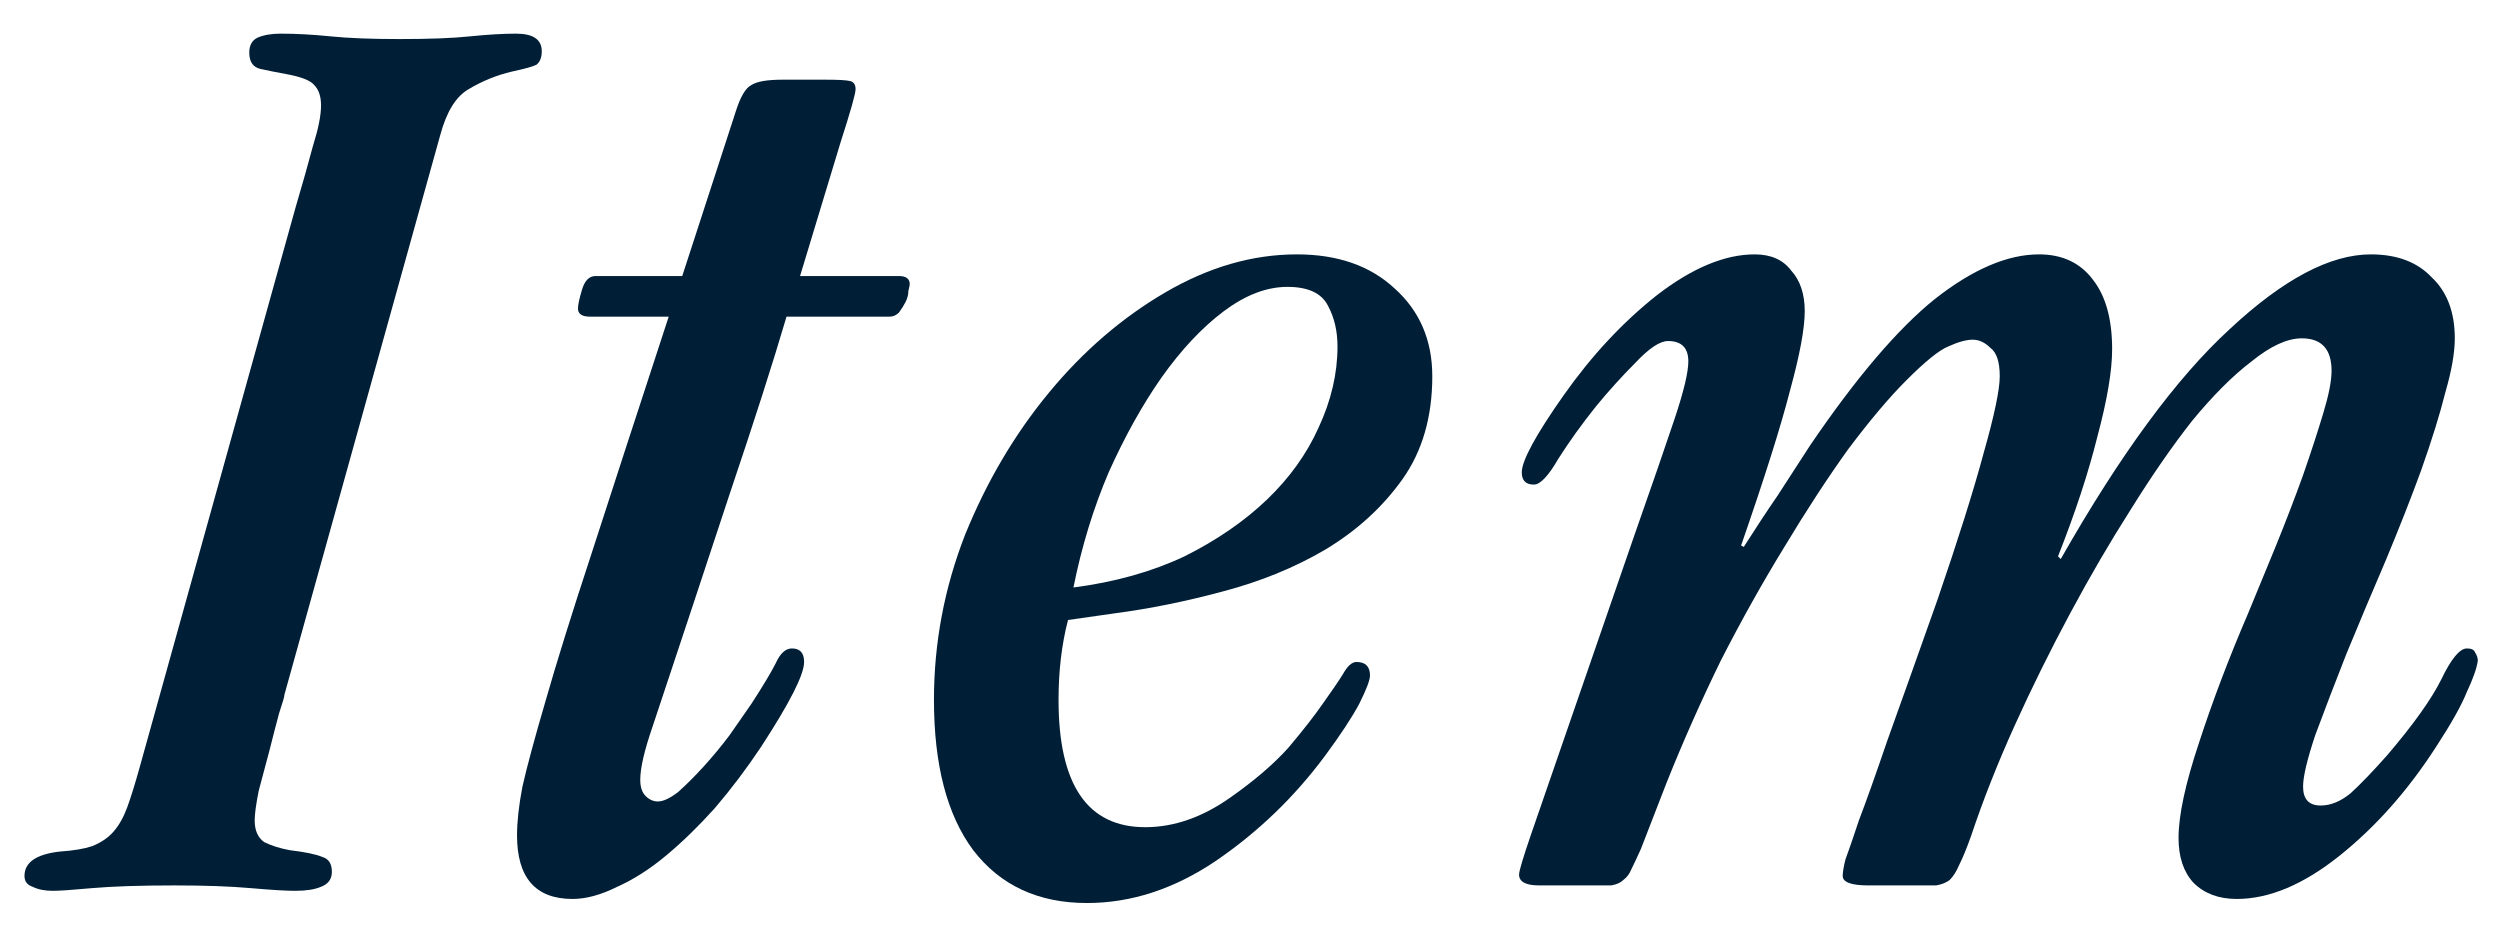
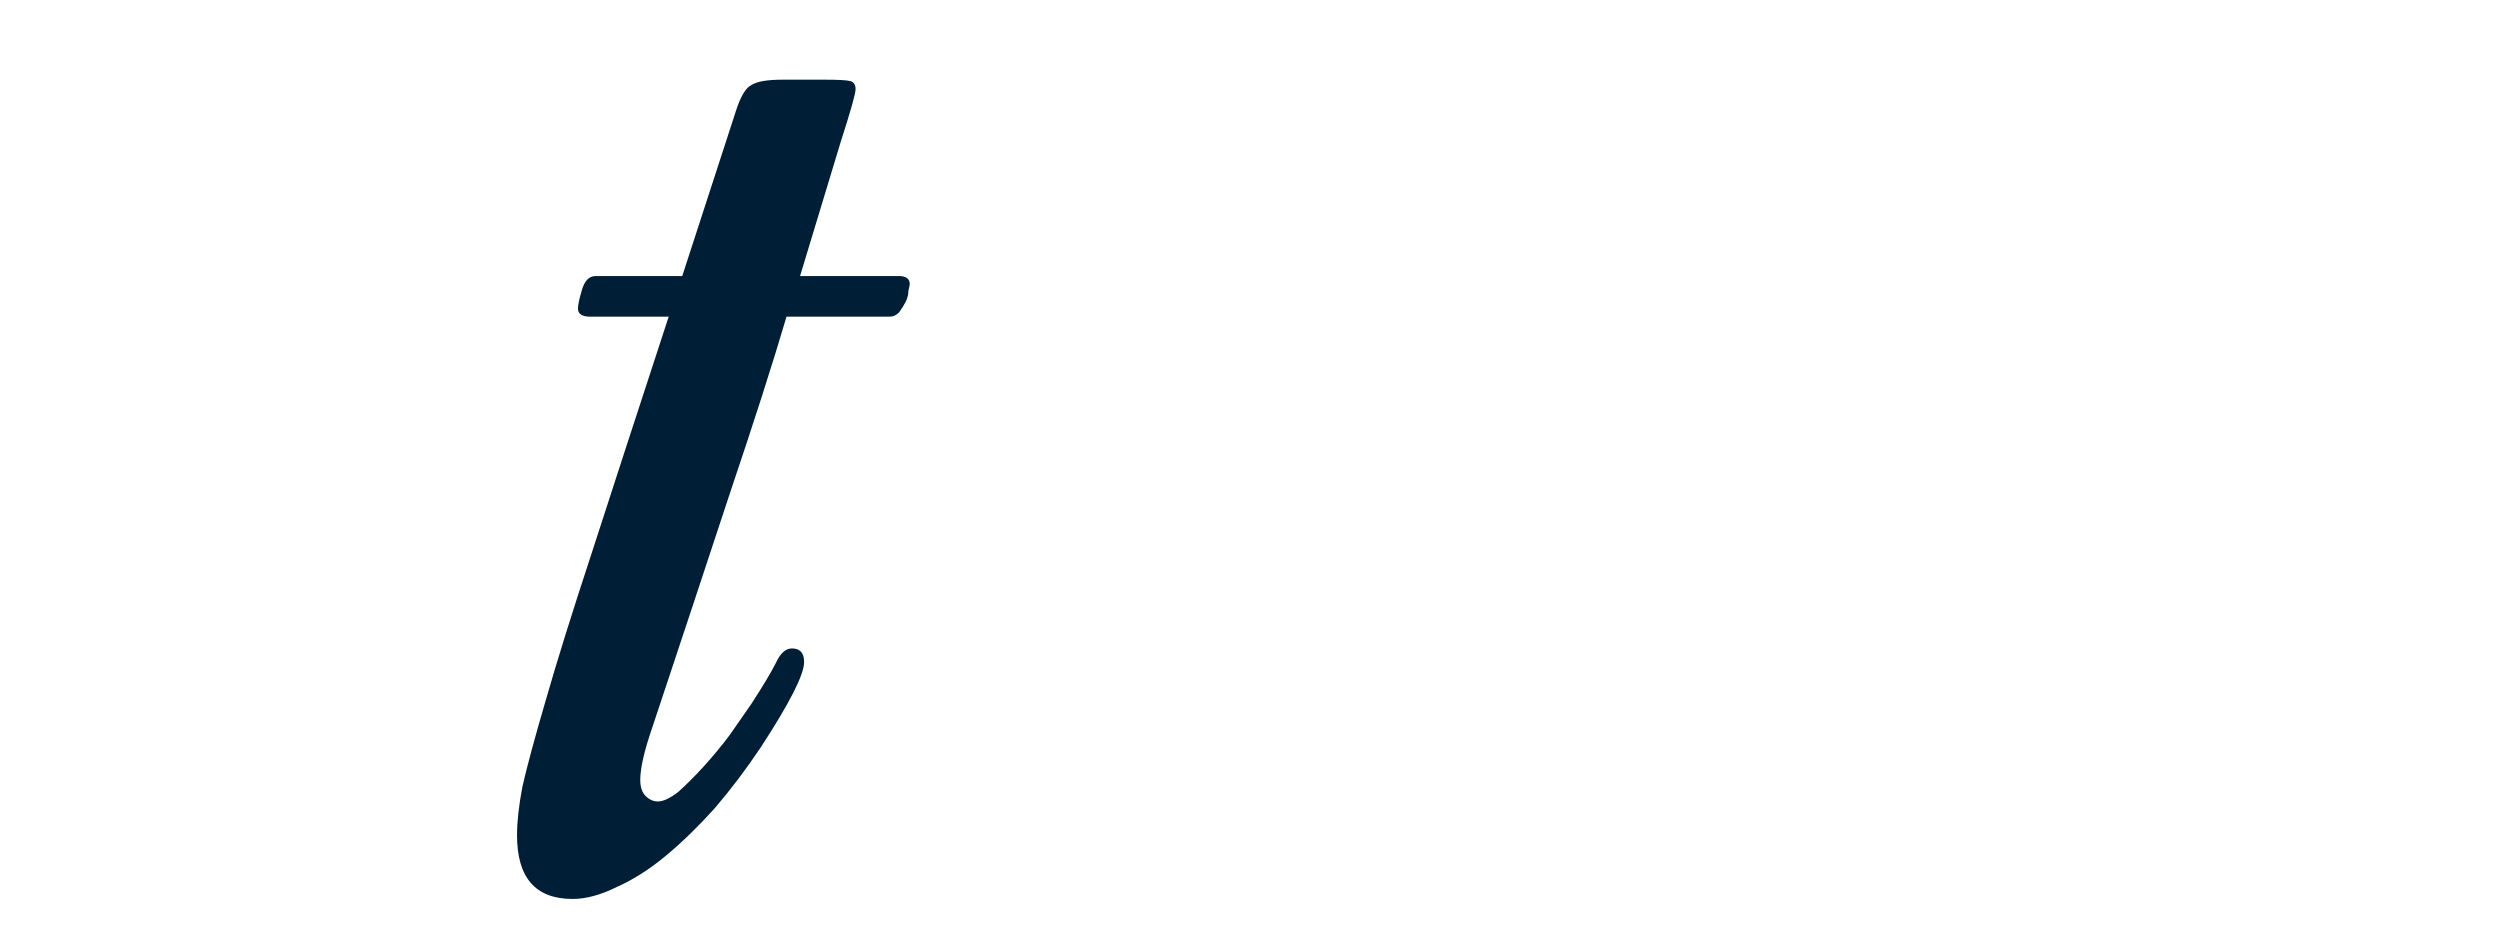
<svg xmlns="http://www.w3.org/2000/svg" viewBox="0 0 48 18" fill="none">
-   <path d="M33.69 4.884C34.002 4.884 34.236 4.988 34.392 5.196C34.565 5.387 34.651 5.647 34.651 5.976C34.651 6.305 34.556 6.817 34.365 7.51C34.192 8.186 33.88 9.174 33.429 10.474L33.481 10.5C33.69 10.171 33.906 9.841 34.132 9.512C34.357 9.165 34.565 8.845 34.755 8.55C35.639 7.25 36.437 6.314 37.148 5.742C37.876 5.17 38.543 4.884 39.15 4.884C39.6 4.884 39.947 5.049 40.19 5.378C40.432 5.69 40.553 6.132 40.553 6.704C40.553 7.12 40.458 7.683 40.267 8.394C40.094 9.087 39.843 9.85 39.514 10.682L39.566 10.734C40.709 8.723 41.793 7.25 42.816 6.314C43.838 5.361 44.739 4.884 45.52 4.884C46.022 4.884 46.412 5.031 46.69 5.326C46.984 5.603 47.132 5.993 47.132 6.496C47.132 6.773 47.071 7.12 46.95 7.536C46.846 7.952 46.69 8.455 46.481 9.044C46.291 9.564 46.066 10.136 45.806 10.76C45.545 11.367 45.294 11.965 45.051 12.554C44.826 13.126 44.627 13.646 44.453 14.114C44.297 14.582 44.219 14.911 44.219 15.102C44.219 15.345 44.332 15.466 44.557 15.466C44.748 15.466 44.939 15.388 45.13 15.232C45.32 15.059 45.554 14.816 45.831 14.504C46.334 13.915 46.681 13.429 46.871 13.048C47.062 12.649 47.227 12.45 47.365 12.45C47.452 12.45 47.504 12.476 47.522 12.528C47.556 12.58 47.574 12.632 47.574 12.684C47.556 12.823 47.487 13.022 47.365 13.282C47.261 13.542 47.062 13.897 46.767 14.348C46.23 15.18 45.615 15.873 44.922 16.428C44.228 16.983 43.569 17.26 42.946 17.26C42.599 17.26 42.322 17.156 42.114 16.948C41.923 16.74 41.828 16.454 41.828 16.09C41.828 15.657 41.958 15.05 42.218 14.27C42.477 13.473 42.789 12.649 43.154 11.8C43.327 11.384 43.509 10.942 43.7 10.474C43.89 10.006 44.063 9.555 44.219 9.122C44.376 8.671 44.505 8.273 44.609 7.926C44.714 7.579 44.766 7.311 44.766 7.12C44.766 6.704 44.575 6.496 44.194 6.496C43.916 6.496 43.596 6.643 43.231 6.938C42.867 7.215 42.486 7.597 42.087 8.082C41.706 8.567 41.316 9.131 40.917 9.772C40.519 10.396 40.129 11.063 39.748 11.774C39.366 12.485 39.011 13.204 38.681 13.932C38.352 14.66 38.075 15.362 37.849 16.038C37.763 16.281 37.685 16.471 37.615 16.61C37.563 16.731 37.503 16.827 37.434 16.896C37.364 16.948 37.278 16.983 37.173 17C37.087 17 36.965 17 36.809 17H35.873C35.544 17 35.38 16.939 35.38 16.818C35.38 16.749 35.397 16.645 35.431 16.506C35.483 16.367 35.57 16.116 35.691 15.752C35.83 15.388 36.012 14.877 36.237 14.218C36.48 13.542 36.801 12.641 37.2 11.514C37.598 10.353 37.893 9.417 38.084 8.706C38.291 7.978 38.395 7.484 38.395 7.224C38.395 6.947 38.335 6.765 38.214 6.678C38.109 6.574 37.997 6.522 37.876 6.522C37.754 6.522 37.598 6.565 37.407 6.652C37.234 6.721 36.965 6.938 36.602 7.302C36.272 7.631 35.9 8.073 35.483 8.628C35.085 9.183 34.678 9.807 34.261 10.5C33.846 11.176 33.438 11.904 33.039 12.684C32.658 13.464 32.312 14.244 32 15.024L31.506 16.298C31.436 16.454 31.375 16.584 31.323 16.688C31.289 16.775 31.237 16.844 31.168 16.896C31.116 16.948 31.038 16.983 30.933 17C30.829 17 30.691 17 30.517 17H29.555C29.296 17 29.166 16.931 29.166 16.792C29.166 16.723 29.244 16.463 29.399 16.012L31.375 10.292C31.722 9.304 31.982 8.55 32.156 8.03C32.329 7.51 32.416 7.146 32.416 6.938C32.416 6.678 32.285 6.548 32.026 6.548C31.869 6.548 31.662 6.687 31.401 6.964C31.142 7.224 30.89 7.501 30.648 7.796C30.37 8.143 30.128 8.481 29.919 8.81C29.729 9.139 29.573 9.304 29.451 9.304C29.296 9.304 29.218 9.226 29.218 9.07C29.218 8.845 29.486 8.351 30.023 7.588C30.561 6.825 31.159 6.184 31.817 5.664C32.493 5.144 33.117 4.884 33.69 4.884Z" fill="#001F37" />
-   <path d="M20.61 11.28C21.407 11.176 22.118 10.977 22.742 10.682C23.366 10.37 23.894 10.006 24.328 9.59C24.761 9.174 25.09 8.715 25.316 8.212C25.558 7.692 25.68 7.172 25.68 6.652C25.68 6.357 25.619 6.097 25.498 5.872C25.376 5.629 25.116 5.508 24.718 5.508C24.319 5.508 23.912 5.664 23.496 5.976C23.08 6.288 22.681 6.713 22.3 7.25C21.936 7.77 21.598 8.377 21.286 9.07C20.991 9.763 20.766 10.5 20.61 11.28ZM24.9 4.884C25.68 4.884 26.304 5.101 26.772 5.534C27.257 5.967 27.5 6.531 27.5 7.224C27.5 8.004 27.309 8.663 26.928 9.2C26.546 9.737 26.052 10.188 25.446 10.552C24.856 10.899 24.198 11.167 23.47 11.358C22.759 11.549 22.074 11.687 21.416 11.774L20.506 11.904C20.384 12.372 20.324 12.883 20.324 13.438C20.324 15.067 20.878 15.882 21.988 15.882C22.542 15.882 23.088 15.691 23.626 15.31C24.094 14.981 24.466 14.66 24.744 14.348C25.021 14.019 25.238 13.741 25.394 13.516C25.567 13.273 25.697 13.083 25.784 12.944C25.87 12.788 25.957 12.71 26.044 12.71C26.217 12.71 26.304 12.797 26.304 12.97C26.304 13.057 26.234 13.239 26.096 13.516C25.957 13.776 25.74 14.105 25.446 14.504C24.856 15.301 24.154 15.977 23.34 16.532C22.542 17.069 21.719 17.338 20.87 17.338C19.934 17.338 19.206 17 18.686 16.324C18.183 15.648 17.932 14.686 17.932 13.438C17.932 12.346 18.131 11.289 18.53 10.266C18.946 9.243 19.483 8.333 20.142 7.536C20.8 6.739 21.546 6.097 22.378 5.612C23.21 5.127 24.05 4.884 24.9 4.884Z" fill="#001F37" />
  <path d="M17.259 5.3C17.397 5.3 17.467 5.352 17.467 5.456C17.467 5.473 17.458 5.517 17.441 5.586C17.441 5.655 17.423 5.725 17.389 5.794C17.354 5.863 17.311 5.933 17.259 6.002C17.207 6.054 17.146 6.08 17.077 6.08H15.101C14.841 6.964 14.477 8.099 14.009 9.486C13.558 10.855 13.064 12.346 12.527 13.958C12.371 14.409 12.293 14.747 12.293 14.972C12.293 15.111 12.327 15.215 12.397 15.284C12.466 15.353 12.544 15.388 12.631 15.388C12.735 15.388 12.865 15.327 13.021 15.206C13.177 15.067 13.341 14.903 13.515 14.712C13.688 14.521 13.853 14.322 14.009 14.114C14.165 13.889 14.303 13.689 14.425 13.516C14.65 13.169 14.806 12.909 14.893 12.736C14.979 12.545 15.083 12.45 15.205 12.45C15.361 12.45 15.439 12.537 15.439 12.71C15.439 12.953 15.161 13.499 14.607 14.348C14.329 14.764 14.035 15.154 13.723 15.518C13.411 15.865 13.099 16.168 12.787 16.428C12.475 16.688 12.163 16.887 11.851 17.026C11.539 17.182 11.253 17.26 10.993 17.26C10.282 17.26 9.927 16.853 9.927 16.038C9.927 15.778 9.961 15.466 10.031 15.102C10.117 14.721 10.265 14.175 10.473 13.464C10.681 12.736 10.975 11.791 11.357 10.63C11.738 9.451 12.232 7.935 12.839 6.08H11.331C11.175 6.08 11.097 6.028 11.097 5.924C11.097 5.855 11.123 5.733 11.175 5.56C11.227 5.387 11.313 5.3 11.435 5.3H13.099L14.139 2.102C14.225 1.842 14.321 1.686 14.425 1.634C14.529 1.565 14.728 1.53 15.023 1.53H15.855C16.097 1.53 16.253 1.539 16.323 1.556C16.392 1.573 16.427 1.625 16.427 1.712C16.427 1.799 16.331 2.137 16.141 2.726C15.967 3.298 15.707 4.156 15.361 5.3H17.259Z" fill="#001F37" />
-   <path d="M5.384 0.646C5.678 0.646 5.999 0.663 6.346 0.698C6.692 0.733 7.134 0.75 7.672 0.75C8.244 0.75 8.694 0.733 9.024 0.698C9.37 0.663 9.665 0.646 9.908 0.646C10.237 0.646 10.402 0.759 10.402 0.984C10.402 1.105 10.367 1.192 10.298 1.244C10.228 1.279 10.072 1.322 9.83 1.374C9.535 1.443 9.258 1.556 8.998 1.712C8.755 1.851 8.573 2.145 8.452 2.596L5.462 13.334C5.462 13.369 5.427 13.49 5.358 13.698C5.306 13.889 5.245 14.123 5.176 14.4C5.106 14.66 5.037 14.92 4.968 15.18C4.916 15.44 4.89 15.631 4.89 15.752C4.89 15.943 4.95 16.081 5.072 16.168C5.21 16.237 5.375 16.289 5.566 16.324C5.86 16.359 6.068 16.402 6.19 16.454C6.311 16.489 6.372 16.584 6.372 16.74C6.372 16.879 6.302 16.974 6.164 17.026C6.042 17.078 5.878 17.104 5.67 17.104C5.496 17.104 5.21 17.087 4.812 17.052C4.413 17.017 3.928 17 3.356 17C2.697 17 2.168 17.017 1.77 17.052C1.388 17.087 1.137 17.104 1.016 17.104C0.86 17.104 0.73 17.078 0.626 17.026C0.522 16.991 0.47 16.922 0.47 16.818C0.47 16.558 0.695 16.402 1.146 16.35C1.406 16.333 1.614 16.298 1.77 16.246C1.943 16.177 2.082 16.081 2.186 15.96C2.29 15.839 2.376 15.683 2.446 15.492C2.515 15.301 2.593 15.05 2.68 14.738L5.67 4C5.808 3.532 5.921 3.133 6.008 2.804C6.112 2.475 6.164 2.215 6.164 2.024C6.164 1.851 6.12 1.721 6.034 1.634C5.964 1.547 5.791 1.478 5.514 1.426C5.323 1.391 5.15 1.357 4.994 1.322C4.855 1.287 4.786 1.183 4.786 1.01C4.786 0.871 4.838 0.776 4.942 0.724C5.063 0.672 5.21 0.646 5.384 0.646Z" fill="#001F37" />
</svg>